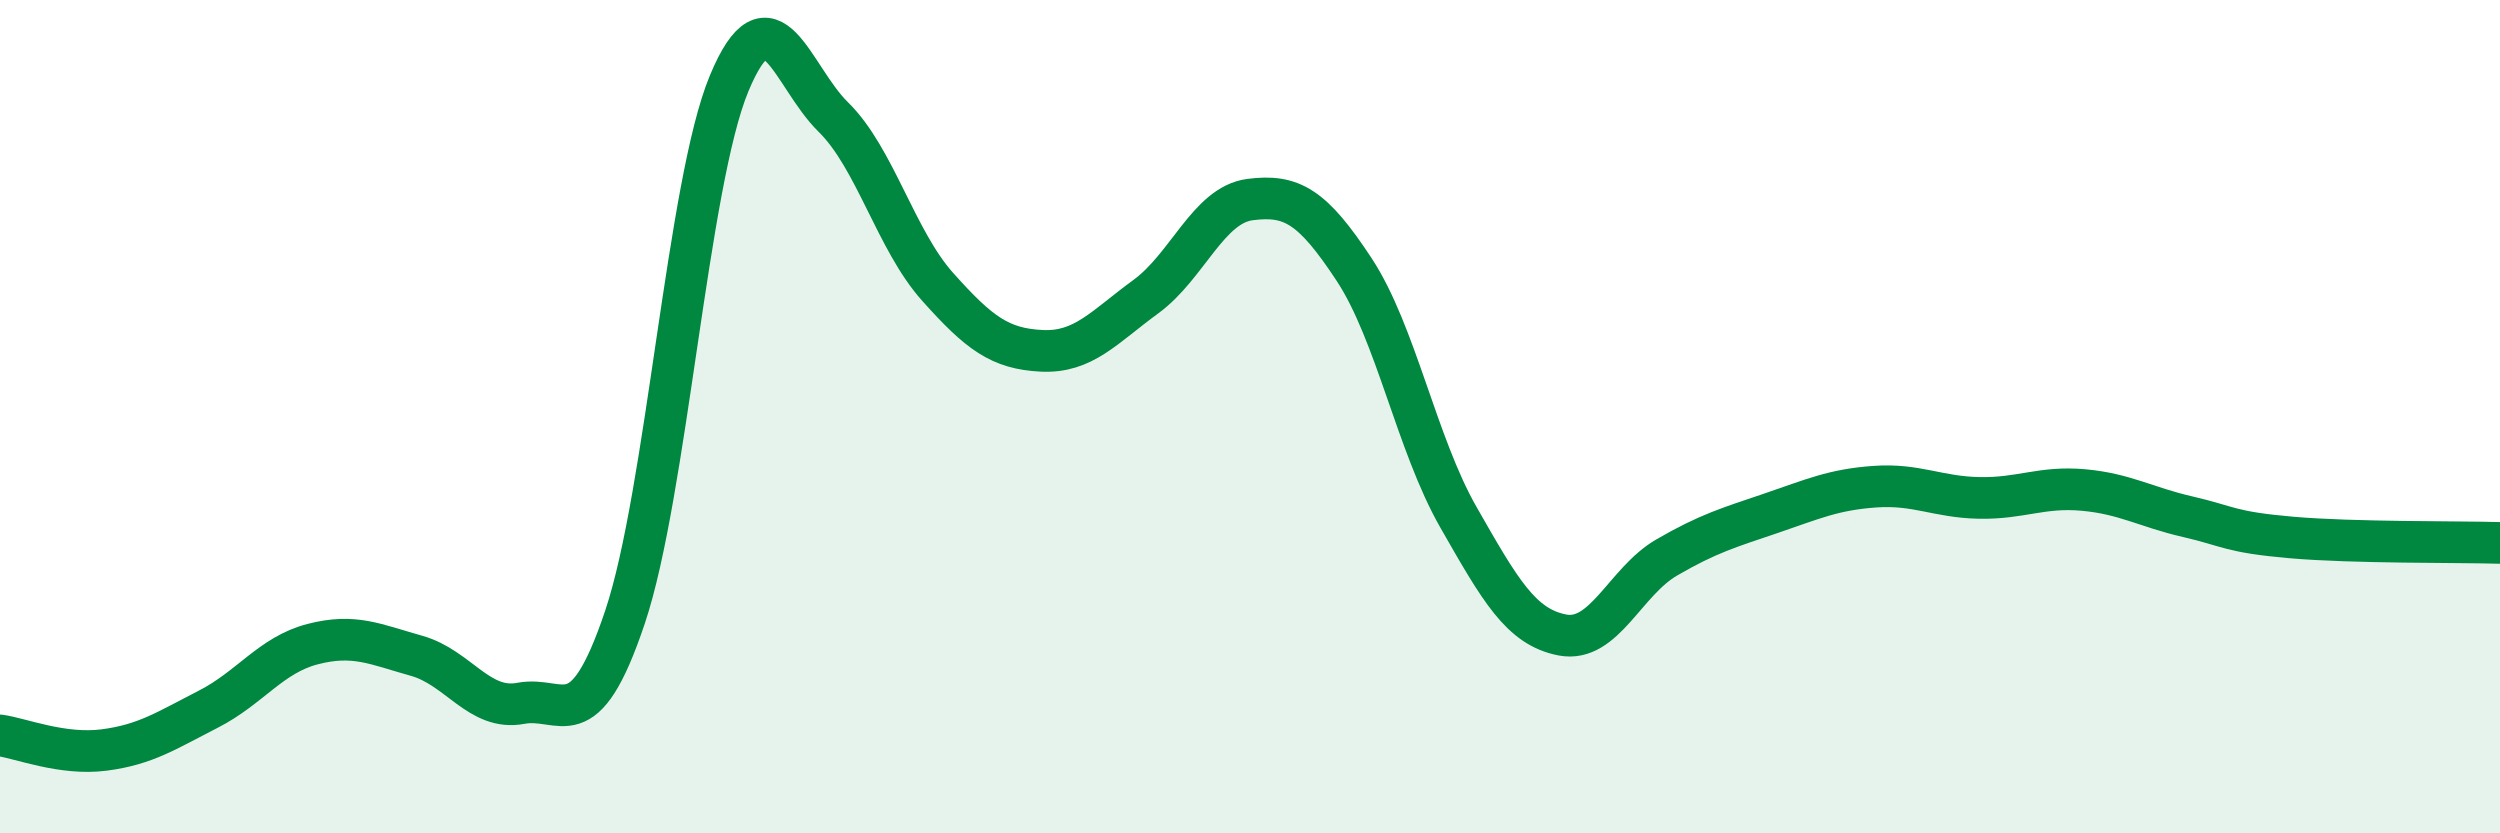
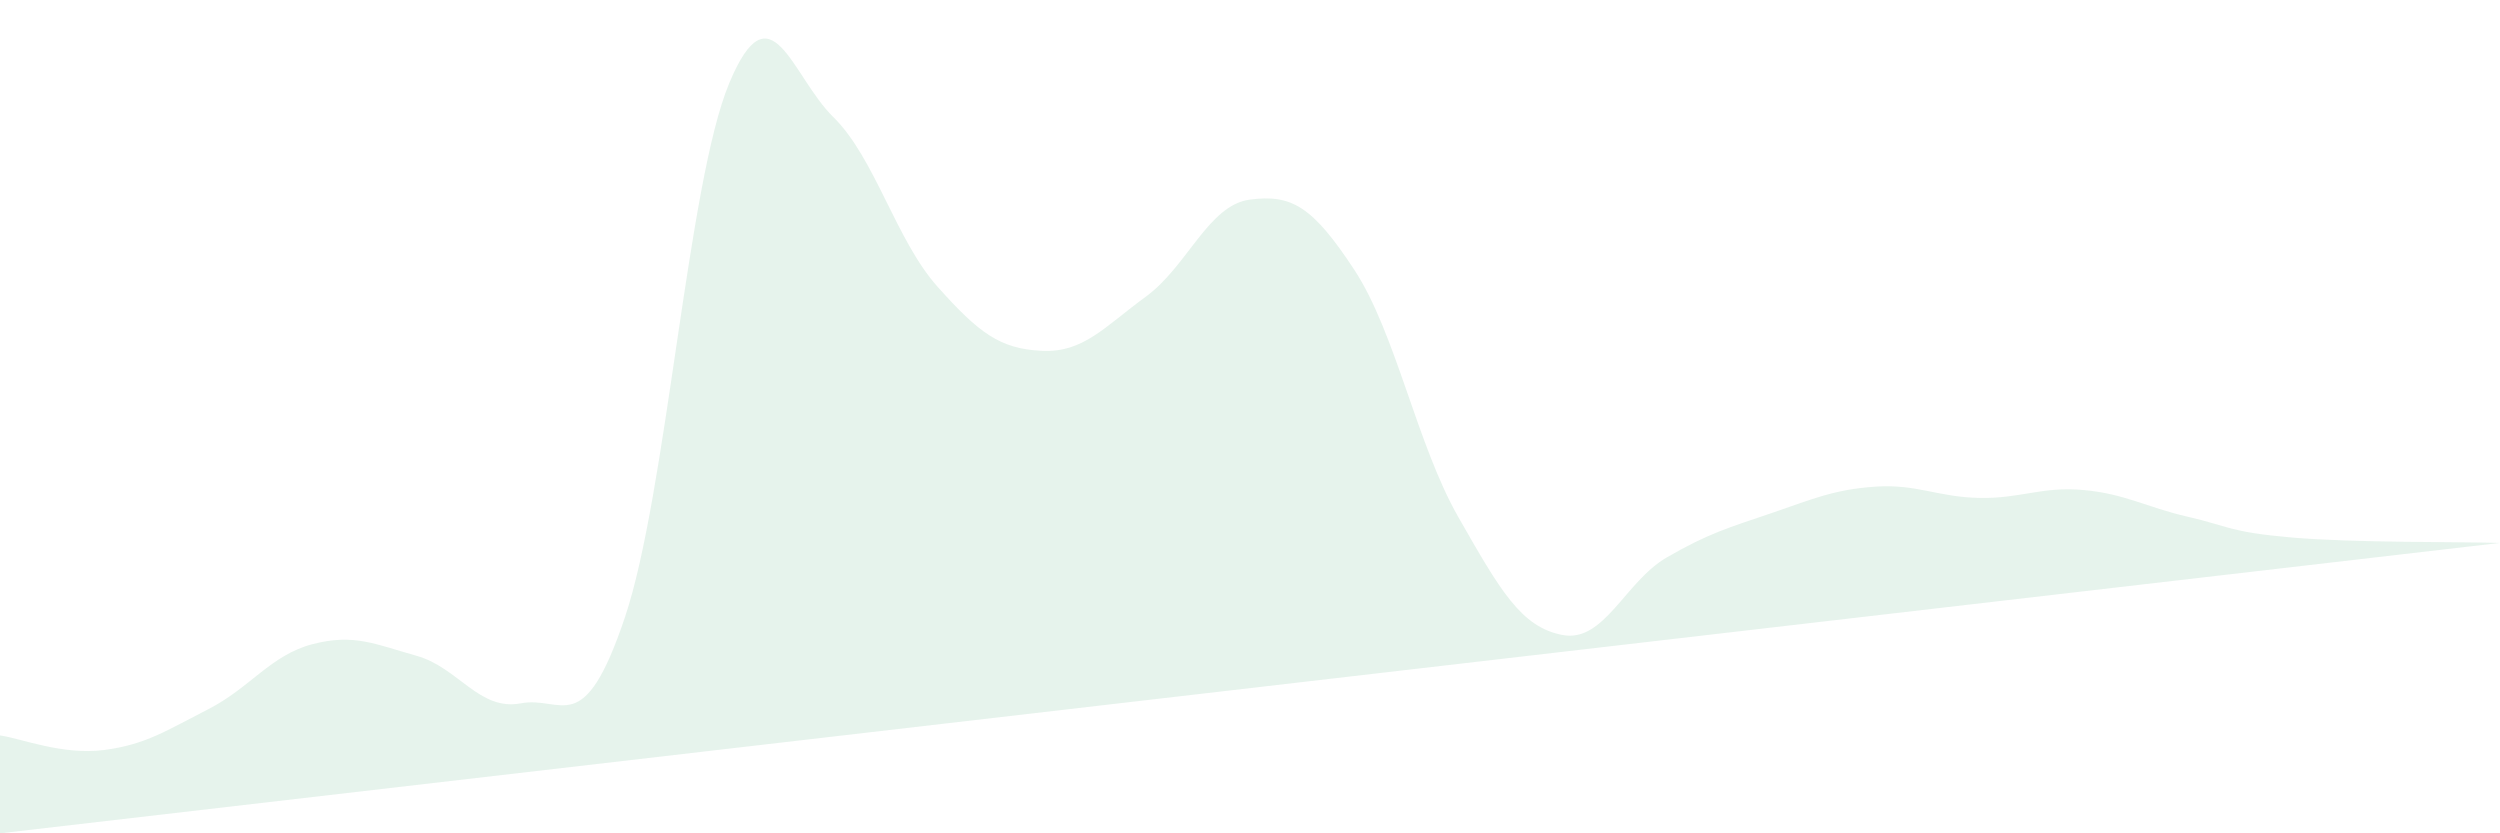
<svg xmlns="http://www.w3.org/2000/svg" width="60" height="20" viewBox="0 0 60 20">
-   <path d="M 0,17.65 C 0.5,17.72 1.5,18.13 2.5,18 C 3.5,17.87 4,17.53 5,17.02 C 6,16.51 6.5,15.72 7.5,15.46 C 8.5,15.2 9,15.46 10,15.74 C 11,16.02 11.5,17.07 12.5,16.88 C 13.5,16.69 14,17.79 15,14.81 C 16,11.83 16.5,4.4 17.5,2 C 18.5,-0.4 19,1.83 20,2.81 C 21,3.79 21.5,5.76 22.5,6.88 C 23.5,8 24,8.37 25,8.42 C 26,8.47 26.5,7.85 27.5,7.12 C 28.5,6.39 29,4.92 30,4.79 C 31,4.66 31.5,4.95 32.5,6.47 C 33.5,7.99 34,10.66 35,12.41 C 36,14.16 36.5,15.05 37.5,15.24 C 38.5,15.43 39,13.96 40,13.38 C 41,12.8 41.5,12.66 42.5,12.32 C 43.5,11.98 44,11.75 45,11.68 C 46,11.61 46.5,11.93 47.5,11.95 C 48.5,11.97 49,11.67 50,11.76 C 51,11.85 51.5,12.17 52.5,12.4 C 53.5,12.63 53.5,12.77 55,12.9 C 56.5,13.03 59,13 60,13.03L60 20L0 20Z" fill="#008740" opacity="0.1" stroke-linecap="round" stroke-linejoin="round" />
-   <path d="M 0,17.65 C 0.5,17.72 1.5,18.13 2.5,18 C 3.5,17.87 4,17.53 5,17.02 C 6,16.51 6.5,15.72 7.5,15.46 C 8.5,15.2 9,15.46 10,15.74 C 11,16.02 11.5,17.07 12.5,16.88 C 13.5,16.69 14,17.79 15,14.81 C 16,11.83 16.5,4.4 17.5,2 C 18.5,-0.4 19,1.83 20,2.81 C 21,3.79 21.5,5.76 22.5,6.88 C 23.5,8 24,8.37 25,8.42 C 26,8.47 26.5,7.85 27.5,7.12 C 28.5,6.39 29,4.92 30,4.79 C 31,4.66 31.5,4.95 32.5,6.47 C 33.5,7.99 34,10.66 35,12.41 C 36,14.16 36.5,15.05 37.5,15.24 C 38.5,15.43 39,13.96 40,13.38 C 41,12.8 41.5,12.66 42.5,12.32 C 43.5,11.98 44,11.75 45,11.68 C 46,11.61 46.5,11.93 47.5,11.95 C 48.5,11.97 49,11.67 50,11.76 C 51,11.85 51.5,12.17 52.5,12.4 C 53.5,12.63 53.5,12.77 55,12.9 C 56.5,13.03 59,13 60,13.03" stroke="#008740" stroke-width="1" fill="none" stroke-linecap="round" stroke-linejoin="round" />
+   <path d="M 0,17.65 C 0.5,17.72 1.5,18.13 2.5,18 C 3.5,17.87 4,17.53 5,17.02 C 6,16.51 6.5,15.72 7.5,15.46 C 8.5,15.2 9,15.46 10,15.74 C 11,16.02 11.5,17.07 12.5,16.88 C 13.5,16.69 14,17.79 15,14.81 C 16,11.83 16.5,4.4 17.5,2 C 18.5,-0.4 19,1.83 20,2.81 C 21,3.79 21.5,5.76 22.5,6.88 C 23.5,8 24,8.37 25,8.42 C 26,8.47 26.5,7.85 27.5,7.12 C 28.5,6.39 29,4.92 30,4.79 C 31,4.66 31.5,4.95 32.5,6.47 C 33.5,7.99 34,10.66 35,12.41 C 36,14.16 36.5,15.05 37.5,15.24 C 38.5,15.43 39,13.96 40,13.38 C 41,12.8 41.5,12.66 42.5,12.32 C 43.5,11.98 44,11.75 45,11.68 C 46,11.61 46.5,11.93 47.5,11.95 C 48.5,11.97 49,11.67 50,11.76 C 51,11.85 51.5,12.17 52.5,12.4 C 53.5,12.63 53.5,12.77 55,12.9 C 56.5,13.03 59,13 60,13.03L0 20Z" fill="#008740" opacity="0.1" stroke-linecap="round" stroke-linejoin="round" />
</svg>